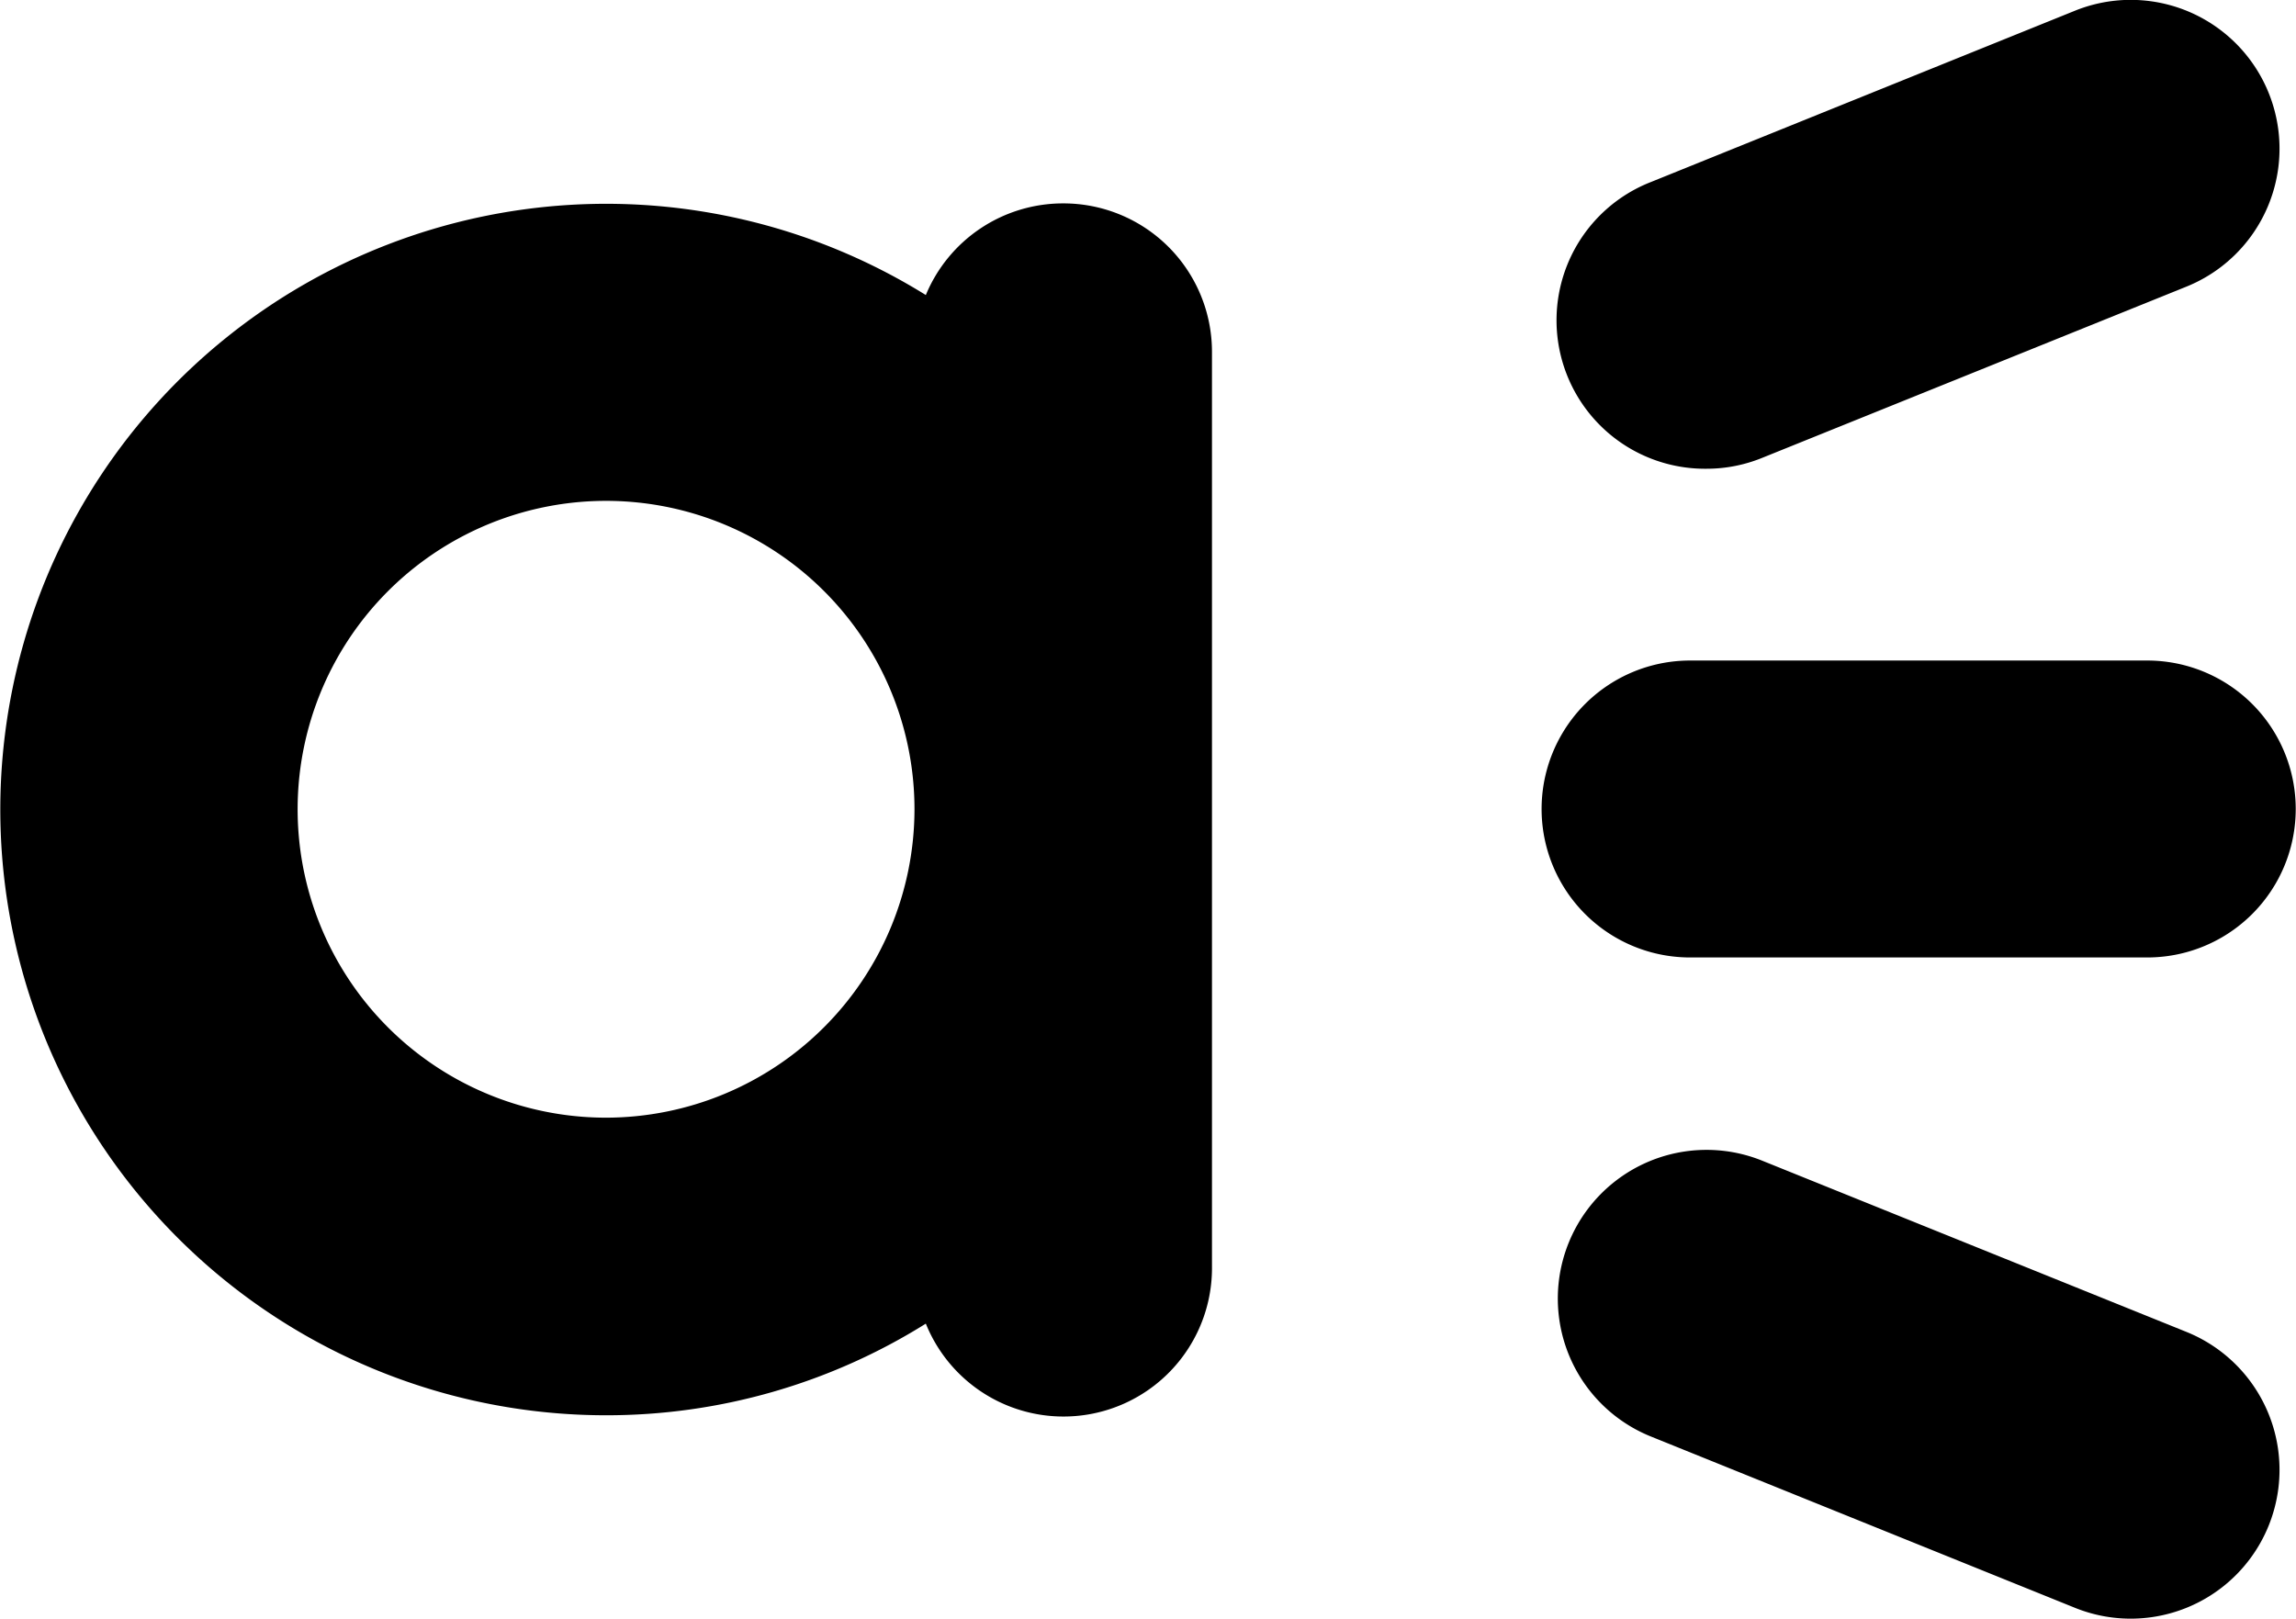
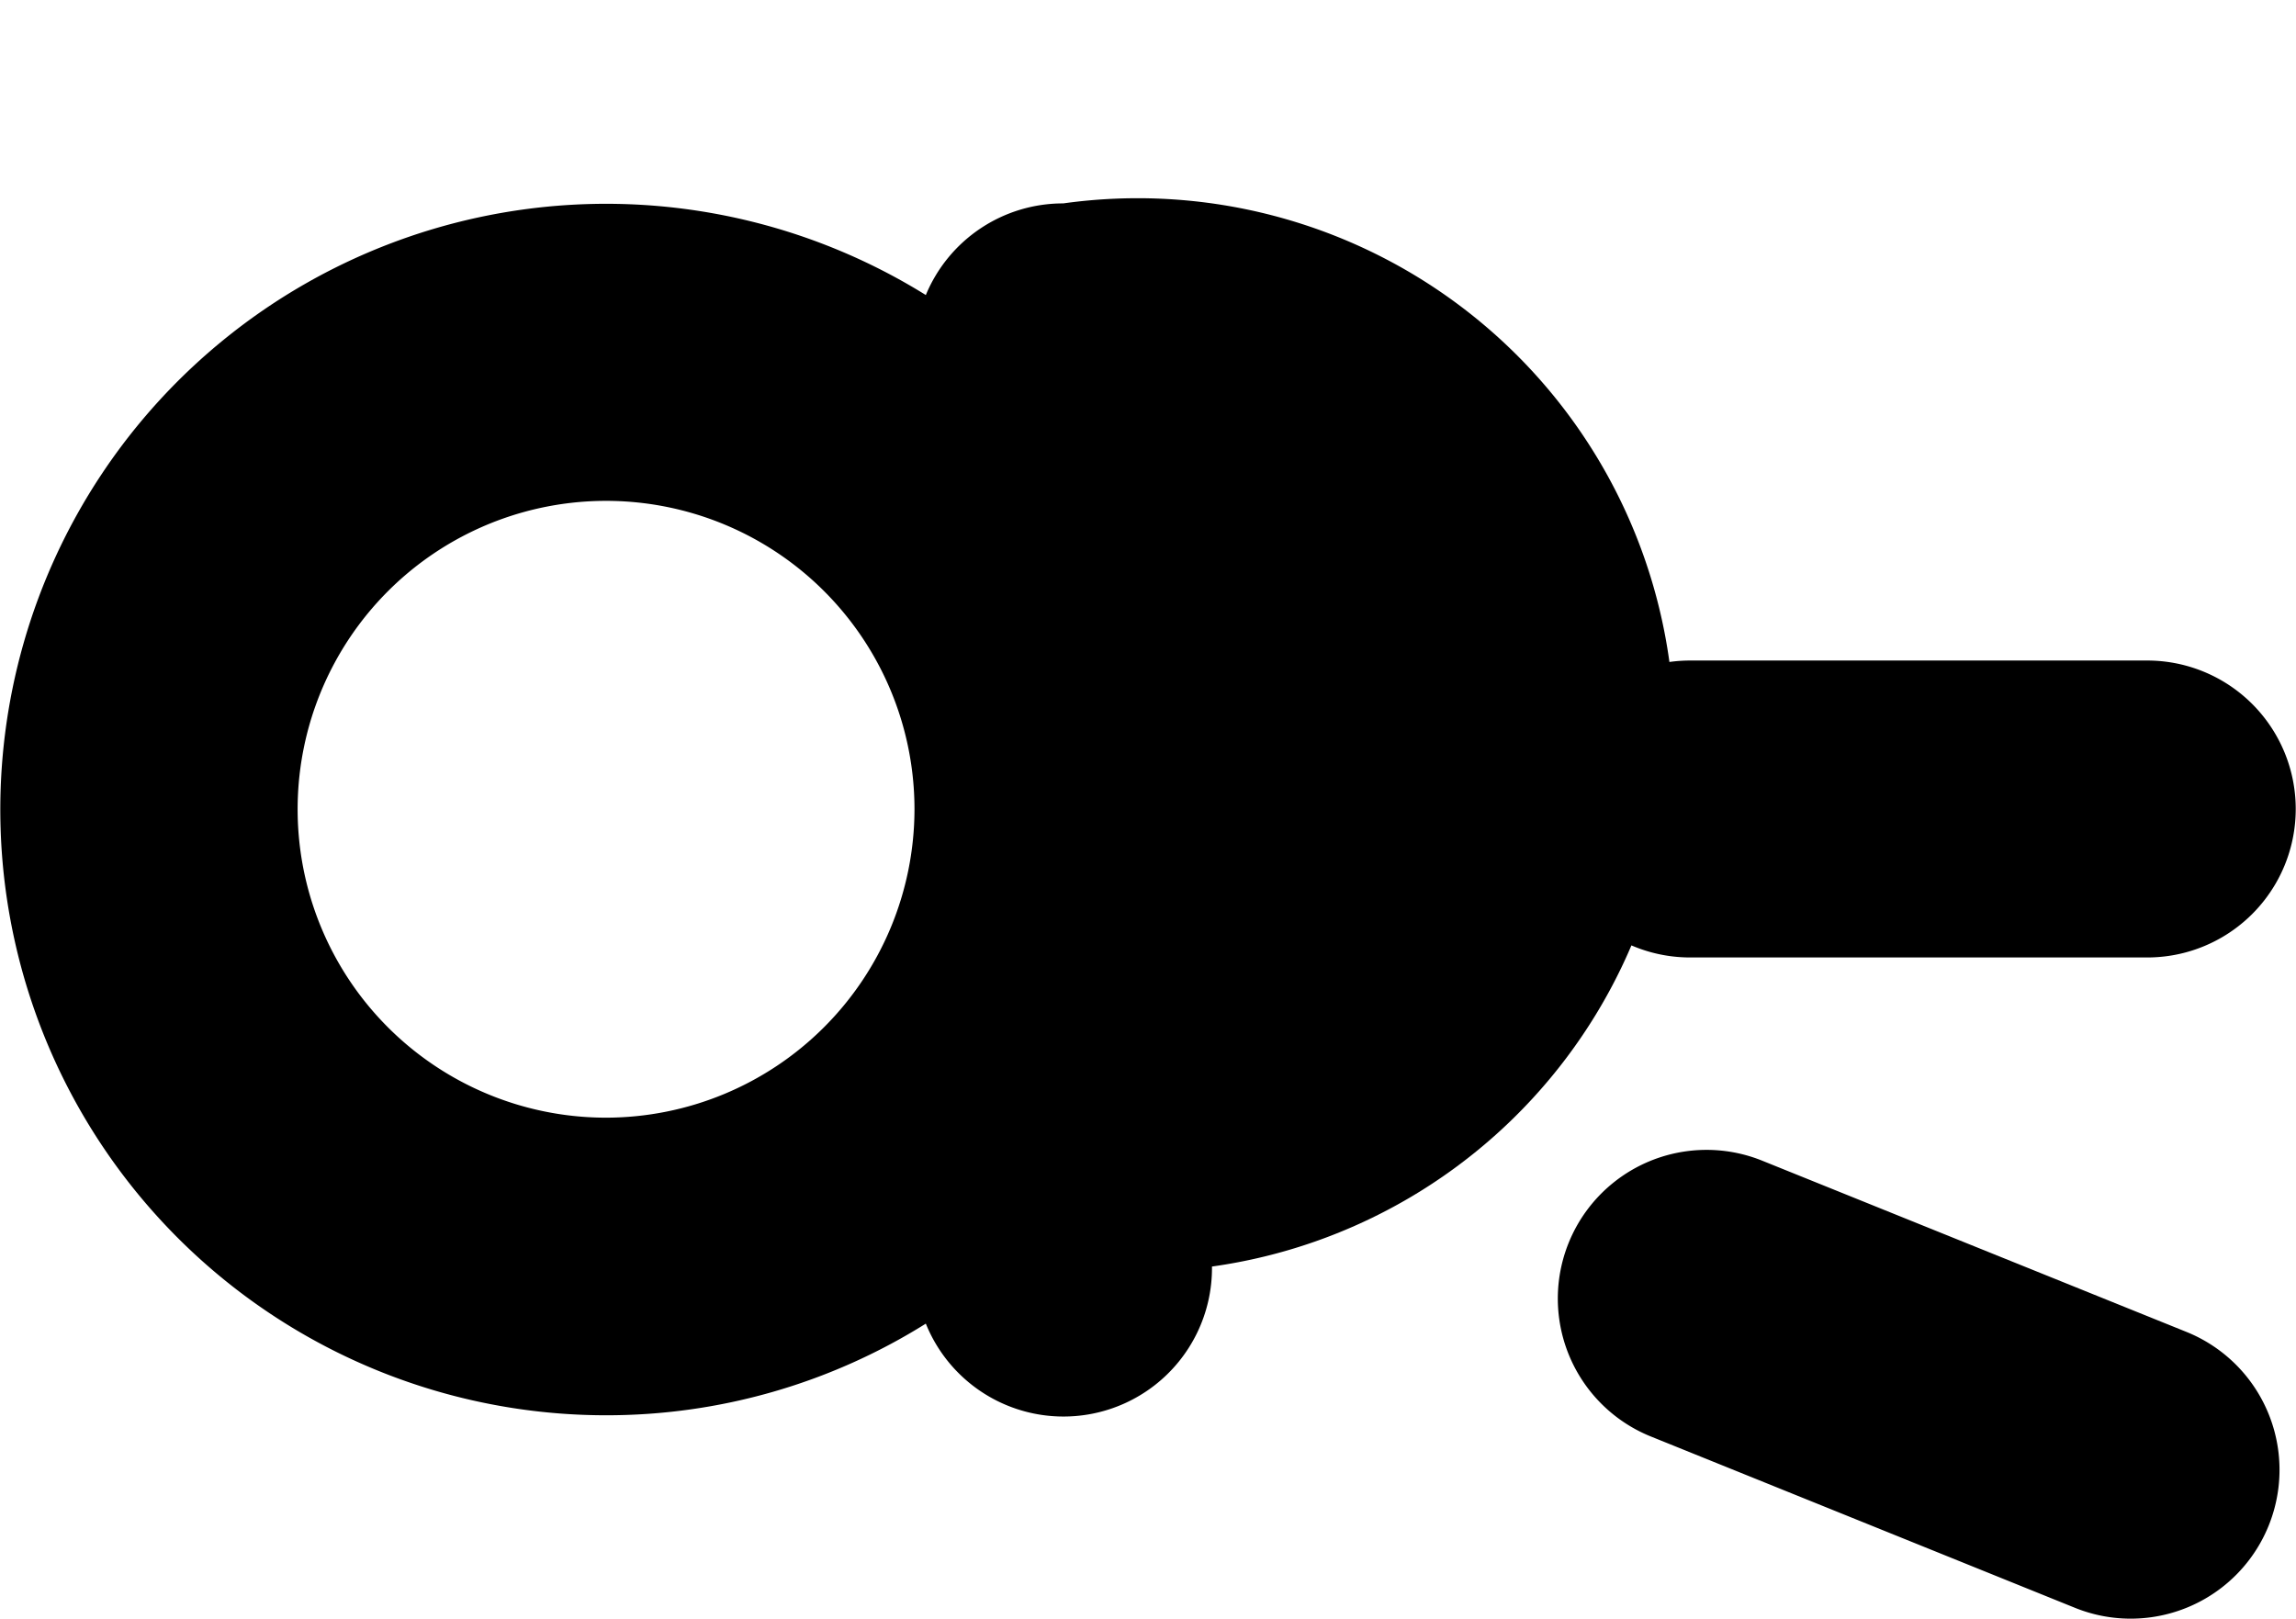
<svg xmlns="http://www.w3.org/2000/svg" viewBox="0 0 170.1 119.93">
  <g id="Camada_2" data-name="Camada 2">
    <g id="Camada_1-2" data-name="Camada 1">
-       <path class="cls-1" d="M78.77,15.07a11,11,0,0,0-10.18,6.79,44.88,44.88,0,1,0-23.7,83,44.57,44.57,0,0,0,23.7-6.79,11,11,0,0,0,21.2-4.23V26.08A11,11,0,0,0,78.77,15.07ZM44.9,82.81A22.85,22.85,0,1,1,67.75,60,22.88,22.88,0,0,1,44.9,82.81Z" />
-       <path class="cls-1" d="M126.44,34.73a10.91,10.91,0,0,0,4.12-.81L162,21.23A11,11,0,1,0,153.71.8L122.3,13.49a11,11,0,0,0,4.14,21.24Z" />
+       <path class="cls-1" d="M78.77,15.07a11,11,0,0,0-10.18,6.79,44.88,44.88,0,1,0-23.7,83,44.57,44.57,0,0,0,23.7-6.79,11,11,0,0,0,21.2-4.23A11,11,0,0,0,78.77,15.07ZM44.9,82.81A22.85,22.85,0,1,1,67.75,60,22.88,22.88,0,0,1,44.9,82.81Z" />
      <path class="cls-1" d="M159.08,48.94H125.21a11,11,0,1,0,0,22h33.87a11,11,0,0,0,0-22Z" />
      <path class="cls-1" d="M162,98.69,130.56,86a11,11,0,1,0-8.26,20.43l31.41,12.69A11,11,0,0,0,162,98.69Z" />
    </g>
  </g>
</svg>